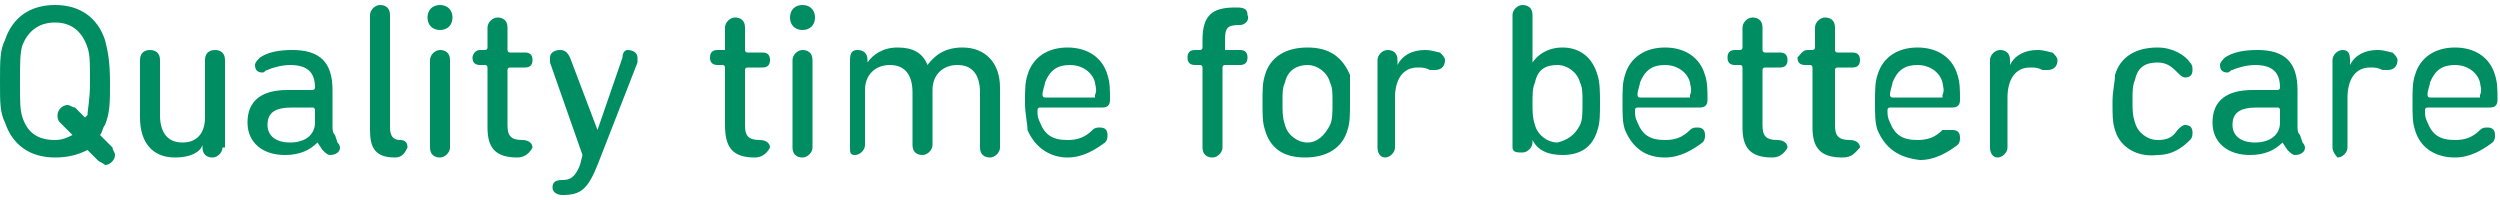
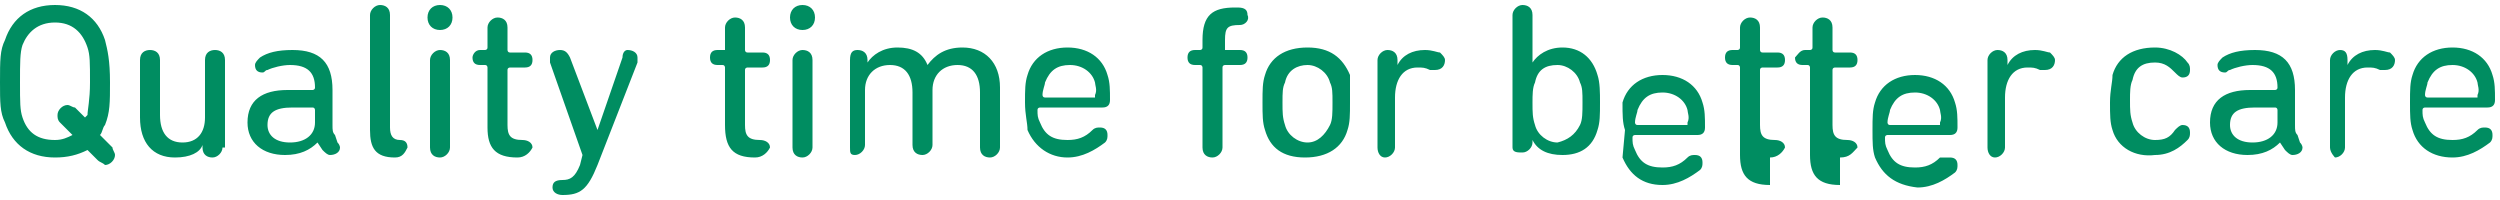
<svg xmlns="http://www.w3.org/2000/svg" viewBox="0 0 100 8">
-   <path d="M.2 4.9C0 4.5 0 4.1 0 3.3c0-.9 0-1.3.2-1.7.3-.9 1-1.4 2-1.4s1.7.5 2 1.4c.1.4.2.8.2 1.7 0 .8 0 1.2-.2 1.7-.1.1-.1.3-.2.4l.5.5c0 .1.1.2.1.3 0 .2-.2.4-.4.4-.1-.1-.2-.1-.3-.2L3.5 6c-.4.2-.8.3-1.3.3-1 0-1.7-.5-2-1.4m2.7.5l-.5-.5c-.1-.1-.1-.2-.1-.3 0-.2.2-.4.4-.4.1 0 .2.1.3.1l.4.4.1-.1c0-.2.1-.6.1-1.3 0-.8 0-1.1-.1-1.4-.2-.6-.6-1-1.3-1-.7 0-1.1.4-1.3.9-.1.3-.1.7-.1 1.5s0 1.1.1 1.4c.2.6.6.9 1.3.9.3 0 .5-.1.7-.2m6 .5c0 .2-.2.4-.4.4s-.4-.1-.4-.4v-.1c-.1.3-.5.5-1.1.5-.9 0-1.4-.6-1.4-1.6V2.4c0-.3.2-.4.4-.4s.4.1.4.4v2.2c0 .7.3 1.1.9 1.1.6 0 .9-.4.9-1V2.4c0-.3.2-.4.4-.4s.4.1.4.4v3.5zm4.7 0c0 .2-.2.3-.4.3-.1 0-.2-.1-.3-.2l-.2-.3c-.3.3-.7.5-1.3.5-.9 0-1.5-.5-1.5-1.3 0-.9.6-1.3 1.6-1.3h1s.1 0 .1-.1c0-.6-.3-.9-1-.9-.3 0-.7.1-.9.2-.1 0-.1.1-.2.1-.2 0-.3-.1-.3-.3 0-.1.1-.2.2-.3.3-.2.7-.3 1.3-.3 1.1 0 1.6.5 1.6 1.6V5c0 .2 0 .3.1.4l.1.3c.1.1.1.2.1.2m-1-1v-.5s0-.1-.1-.1h-.8c-.7 0-1 .2-1 .7 0 .4.3.7.9.7.6 0 1-.3 1-.8m3.2 1.4c-.8 0-1-.4-1-1.1V.6c0-.2.2-.4.4-.4s.4.1.4.4v4.5c0 .3.1.5.4.5.2 0 .3.1.3.3-.1.2-.2.4-.5.4zM17.1.7c0-.3.2-.5.5-.5s.5.2.5.5-.2.5-.5.5-.5-.2-.5-.5m.1 1.7c0-.2.2-.4.4-.4s.4.1.4.4v3.5c0 .2-.2.4-.4.4s-.4-.1-.4-.4V2.4zm3.5 3.9c-.9 0-1.2-.4-1.2-1.2V2.7s0-.1-.1-.1h-.2c-.2 0-.3-.1-.3-.3 0-.1.1-.3.3-.3h.2s.1 0 .1-.1v-.8c0-.2.2-.4.4-.4s.4.1.4.4V2s0 .1.1.1h.6c.2 0 .3.1.3.3 0 .2-.1.3-.3.3h-.6s-.1 0-.1.1V5c0 .4.1.6.6.6.2 0 .4.1.4.3-.1.2-.3.4-.6.4zm1.8 1.5c-.2 0-.4-.1-.4-.3 0-.2.1-.3.4-.3.3 0 .5-.1.7-.6l.1-.4L22 2.5v-.2c0-.2.2-.3.4-.3s.3.1.4.3l1.1 2.9 1-2.9c0-.2.1-.3.2-.3.2 0 .4.1.4.3v.2l-1.6 4.1c-.4 1-.7 1.2-1.4 1.2zm7.7-1.5c-.9 0-1.2-.4-1.2-1.3V2.7s0-.1-.1-.1h-.2c-.2 0-.3-.1-.3-.3 0-.2.1-.3.3-.3h.3v-.9c0-.2.2-.4.4-.4s.4.1.4.4V2s0 .1.1.1h.6c.2 0 .3.1.3.3 0 .2-.1.3-.3.3h-.6s-.1 0-.1.1V5c0 .4.1.6.6.6.2 0 .4.1.4.3-.1.2-.3.4-.6.4zM31.6.7c0-.3.2-.5.5-.5s.5.2.5.5-.2.5-.5.5-.5-.2-.5-.5m.1 1.7c0-.2.2-.4.4-.4s.4.1.4.4v3.5c0 .2-.2.4-.4.4s-.4-.1-.4-.4V2.4zm2.3 0c0-.3.1-.4.3-.4s.4.1.4.4v.1c.2-.3.6-.6 1.2-.6s1 .2 1.2.7c.3-.4.7-.7 1.4-.7.9 0 1.5.6 1.5 1.6v2.4c0 .2-.2.4-.4.4s-.4-.1-.4-.4V3.7c0-.7-.3-1.1-.9-1.1-.6 0-1 .4-1 1v2.2c0 .2-.2.4-.4.4s-.4-.1-.4-.4V3.7c0-.7-.3-1.1-.9-1.1-.6 0-1 .4-1 1v2.2c0 .2-.2.4-.4.4s-.2-.1-.2-.3V2.4zm7.1 2.8c0-.3-.1-.6-.1-1.1s0-.8.1-1.1c.2-.7.8-1.1 1.6-1.1s1.4.4 1.6 1.1c.1.3.1.6.1 1 0 .2-.1.3-.3.3h-2.5s-.1 0-.1.1c0 .2 0 .3.1.5.2.5.5.7 1.1.7.4 0 .7-.1 1-.4.1-.1.2-.1.3-.1.2 0 .3.1.3.3 0 .1 0 .2-.1.3-.4.3-.9.6-1.5.6-.7 0-1.3-.4-1.6-1.1m2.7-1.4c.1-.2 0-.4 0-.5-.1-.4-.5-.7-1-.7s-.8.2-1 .7c0 .1-.1.3-.1.5 0 0 0 .1.1.1h2zM49.6 2c.2 0 .3.1.3.3 0 .2-.1.3-.3.3H49s-.1 0-.1.1v3.2c0 .2-.2.4-.4.4s-.4-.1-.4-.4V2.7s0-.1-.1-.1h-.2c-.2 0-.3-.1-.3-.3 0-.2.1-.3.3-.3h.2s.1 0 .1-.1v-.3c0-1 .4-1.3 1.3-1.3h.1c.3 0 .4.1.4.3.1.2-.1.4-.3.4-.5 0-.6.1-.6.6V2h.6zm1 3.2c-.1-.3-.1-.6-.1-1.1 0-.5 0-.8.1-1.1.2-.7.8-1.1 1.7-1.1s1.4.4 1.7 1.1v1.1c0 .5 0 .8-.1 1.1-.2.7-.8 1.1-1.7 1.1s-1.4-.4-1.6-1.1m2.6-.2c.1-.2.1-.5.1-.9s0-.6-.1-.8c-.1-.4-.5-.7-.9-.7s-.8.2-.9.7c-.1.2-.1.4-.1.8s0 .6.1.9c.1.4.5.7.9.7s.7-.3.9-.7m1.9.9V2.4c0-.2.2-.4.4-.4s.4.1.4.4v.2c.2-.4.6-.6 1.1-.6.3 0 .5.1.6.1.1.1.2.2.2.3 0 .2-.1.4-.4.4h-.2c-.2-.1-.3-.1-.5-.1-.6 0-.9.5-.9 1.2v2c0 .2-.2.4-.4.4s-.3-.2-.3-.4m5.4 0V.6c0-.2.2-.4.4-.4s.4.1.4.4v1.9c.2-.3.6-.6 1.2-.6.7 0 1.2.4 1.4 1.1.1.3.1.7.1 1.1 0 .5 0 .8-.1 1.1-.2.7-.7 1-1.4 1-.6 0-1-.2-1.2-.6v.1c0 .2-.2.4-.4.4s-.4 0-.4-.2m2.7-.9c.1-.2.1-.5.1-.9s0-.6-.1-.8c-.1-.4-.5-.7-.9-.7-.5 0-.8.2-.9.7-.1.2-.1.5-.1.8 0 .4 0 .6.1.9.1.4.5.7.9.7.4-.1.7-.3.9-.7m1.8.2c-.1-.3-.1-.6-.1-1.1s0-.8.1-1.1c.2-.7.8-1.1 1.6-1.1s1.4.4 1.6 1.1c.1.3.1.6.1 1 0 .2-.1.3-.3.3h-2.5s-.1 0-.1.1c0 .2 0 .3.1.5.2.5.5.7 1.1.7.4 0 .7-.1 1-.4.1-.1.2-.1.3-.1.2 0 .3.1.3.3 0 .1 0 .2-.1.3-.4.3-.9.6-1.5.6-.8 0-1.3-.4-1.6-1.1m2.6-1.4c.1 0 .1 0 0 0 .1-.2 0-.4 0-.5-.1-.4-.5-.7-1-.7s-.8.2-1 .7c0 .1-.1.3-.1.5 0 0 0 .1.1.1h2zm3.3 2.5c-.9 0-1.2-.4-1.2-1.2V2.7s0-.1-.1-.1h-.2c-.2 0-.3-.1-.3-.3 0-.2.1-.3.3-.3h.2s.1 0 .1-.1v-.8c0-.2.2-.4.4-.4s.4.1.4.4V2s0 .1.1.1h.6c.2 0 .3.1.3.3 0 .2-.1.3-.3.3h-.6s-.1 0-.1.1V5c0 .4.1.6.6.6.2 0 .4.1.4.3-.1.2-.3.4-.6.4zm2.8 0c-.9 0-1.2-.4-1.2-1.2V2.7s0-.1-.1-.1h-.2c-.2 0-.3-.1-.3-.3.1-.1.2-.3.4-.3h.2s.1 0 .1-.1v-.8c0-.2.2-.4.4-.4s.4.1.4.4V2s0 .1.1.1h.6c.2 0 .3.1.3.3 0 .2-.1.3-.3.3h-.6s-.1 0-.1.1V5c0 .4.1.6.6.6.2 0 .4.1.4.3-.2.2-.3.4-.7.4zm1.4-1.1c-.1-.3-.1-.6-.1-1.1s0-.8.1-1.1c.2-.7.8-1.1 1.6-1.1s1.4.4 1.6 1.1c.1.3.1.6.1 1 0 .2-.1.3-.3.3h-2.5s-.1 0-.1.1c0 .2 0 .3.1.5.2.5.5.7 1.1.7.4 0 .7-.1 1-.4h.4c.2 0 .3.1.3.3 0 .1 0 .2-.1.3-.4.3-.9.6-1.5.6-.9-.1-1.4-.5-1.7-1.2m2.6-1.4c.1 0 .1 0 0 0 .1-.2 0-.4 0-.5-.1-.4-.5-.7-1-.7s-.8.2-1 .7c0 .1-.1.3-.1.5 0 0 0 .1.1.1h2zm1.9 2.1V2.4c0-.2.2-.4.4-.4s.4.1.4.4v.2c.2-.4.6-.6 1.1-.6.3 0 .5.1.6.1.1.1.2.2.2.3 0 .2-.1.4-.4.4h-.2c-.2-.1-.3-.1-.5-.1-.6 0-.9.5-.9 1.2v2c0 .2-.2.4-.4.4s-.3-.2-.3-.4m5-.7c-.1-.3-.1-.6-.1-1.1 0-.5.1-.8.1-1.1.2-.7.8-1.1 1.7-1.1.6 0 1.1.3 1.3.6.1.1.1.2.1.3 0 .2-.1.3-.3.3-.1 0-.2-.1-.3-.2-.2-.2-.4-.4-.8-.4-.5 0-.8.2-.9.7-.1.2-.1.5-.1.8 0 .4 0 .6.1.9.1.4.5.7.9.7s.6-.1.8-.4c.1-.1.2-.2.3-.2.2 0 .3.1.3.3 0 .1 0 .2-.1.3-.3.3-.7.6-1.3.6-.8.1-1.5-.3-1.7-1m7.6.7c0 .2-.2.3-.4.3-.1 0-.2-.1-.3-.2l-.2-.3c-.3.3-.7.5-1.3.5-.9 0-1.5-.5-1.5-1.3 0-.9.6-1.3 1.6-1.3h1s.1 0 .1-.1c0-.6-.3-.9-1-.9-.3 0-.7.1-.9.2-.1 0-.1.1-.2.1-.2 0-.3-.1-.3-.3 0-.1.1-.2.2-.3.3-.2.7-.3 1.3-.3 1.1 0 1.6.5 1.6 1.6V5c0 .2 0 .3.1.4l.1.3c.1.1.1.2.1.2m-1-1v-.5s0-.1-.1-.1h-.8c-.7 0-1 .2-1 .7 0 .4.3.7.9.7.6 0 1-.3 1-.8m2.1 1V2.4c0-.2.2-.4.4-.4s.3.1.3.4v.2c.2-.4.6-.6 1.1-.6.3 0 .5.1.6.1.1.1.2.2.2.3 0 .2-.1.4-.4.4h-.2c-.2-.1-.3-.1-.5-.1-.6 0-.9.5-.9 1.2v2c0 .2-.2.4-.4.4 0 0-.2-.2-.2-.4m3.3-.7c-.1-.3-.1-.6-.1-1.1s0-.8.1-1.1c.2-.7.8-1.1 1.6-1.1s1.4.4 1.6 1.1c.1.3.1.6.1 1 0 .2-.1.3-.3.3h-2.5s-.1 0-.1.1c0 .2 0 .3.1.5.2.5.5.7 1.1.7.4 0 .7-.1 1-.4.1-.1.2-.1.3-.1.2 0 .3.1.3.3 0 .1 0 .2-.1.3-.4.3-.9.6-1.5.6-.8 0-1.4-.4-1.6-1.1m2.6-1.4c.1-.2 0-.4 0-.5-.1-.4-.5-.7-1-.7s-.8.2-1 .7c0 .1-.1.3-.1.5 0 0 0 .1.1.1h2z" fill="#008d61" />
+   <path d="M.2 4.9C0 4.5 0 4.1 0 3.3c0-.9 0-1.3.2-1.7.3-.9 1-1.4 2-1.4s1.7.5 2 1.4c.1.4.2.8.2 1.7 0 .8 0 1.2-.2 1.7-.1.1-.1.3-.2.4l.5.5c0 .1.1.2.1.3 0 .2-.2.4-.4.4-.1-.1-.2-.1-.3-.2L3.5 6c-.4.2-.8.3-1.3.3-1 0-1.7-.5-2-1.4m2.7.5l-.5-.5c-.1-.1-.1-.2-.1-.3 0-.2.2-.4.4-.4.1 0 .2.1.3.1l.4.4.1-.1c0-.2.1-.6.1-1.3 0-.8 0-1.1-.1-1.4-.2-.6-.6-1-1.3-1-.7 0-1.1.4-1.3.9-.1.3-.1.7-.1 1.5s0 1.1.1 1.4c.2.6.6.9 1.3.9.3 0 .5-.1.7-.2m6 .5c0 .2-.2.4-.4.4s-.4-.1-.4-.4v-.1c-.1.3-.5.5-1.1.5-.9 0-1.4-.6-1.4-1.6V2.4c0-.3.2-.4.4-.4s.4.1.4.4v2.2c0 .7.3 1.1.9 1.1.6 0 .9-.4.9-1V2.4c0-.3.2-.4.4-.4s.4.1.4.4v3.5zm4.7 0c0 .2-.2.3-.4.3-.1 0-.2-.1-.3-.2l-.2-.3c-.3.3-.7.5-1.3.5-.9 0-1.5-.5-1.5-1.3 0-.9.6-1.3 1.6-1.3h1s.1 0 .1-.1c0-.6-.3-.9-1-.9-.3 0-.7.1-.9.2-.1 0-.1.1-.2.1-.2 0-.3-.1-.3-.3 0-.1.1-.2.2-.3.3-.2.7-.3 1.3-.3 1.1 0 1.6.5 1.6 1.6V5c0 .2 0 .3.1.4l.1.3c.1.1.1.2.1.2m-1-1v-.5s0-.1-.1-.1h-.8c-.7 0-1 .2-1 .7 0 .4.3.7.9.7.6 0 1-.3 1-.8m3.2 1.4c-.8 0-1-.4-1-1.1V.6c0-.2.2-.4.4-.4s.4.1.4.4v4.5c0 .3.1.5.4.5.2 0 .3.1.3.3-.1.2-.2.4-.5.4zM17.1.7c0-.3.2-.5.5-.5s.5.2.5.5-.2.5-.5.5-.5-.2-.5-.5m.1 1.7c0-.2.2-.4.4-.4s.4.1.4.4v3.5c0 .2-.2.4-.4.4s-.4-.1-.4-.4V2.4zm3.5 3.9c-.9 0-1.2-.4-1.2-1.2V2.7s0-.1-.1-.1h-.2c-.2 0-.3-.1-.3-.3 0-.1.1-.3.3-.3h.2s.1 0 .1-.1v-.8c0-.2.2-.4.4-.4s.4.1.4.4V2s0 .1.1.1h.6c.2 0 .3.1.3.3 0 .2-.1.3-.3.3h-.6s-.1 0-.1.1V5c0 .4.1.6.6.6.2 0 .4.1.4.3-.1.2-.3.4-.6.4zm1.8 1.5c-.2 0-.4-.1-.4-.3 0-.2.1-.3.4-.3.3 0 .5-.1.7-.6l.1-.4L22 2.5v-.2c0-.2.2-.3.4-.3s.3.1.4.3l1.1 2.9 1-2.9c0-.2.1-.3.2-.3.2 0 .4.1.4.3v.2l-1.6 4.1c-.4 1-.7 1.2-1.4 1.2zm7.7-1.5c-.9 0-1.2-.4-1.2-1.3V2.7s0-.1-.1-.1h-.2c-.2 0-.3-.1-.3-.3 0-.2.1-.3.3-.3h.3v-.9c0-.2.2-.4.4-.4s.4.1.4.4V2s0 .1.1.1h.6c.2 0 .3.1.3.3 0 .2-.1.3-.3.3h-.6s-.1 0-.1.1V5c0 .4.1.6.6.6.2 0 .4.1.4.3-.1.2-.3.4-.6.4zM31.6.7c0-.3.2-.5.5-.5s.5.2.5.5-.2.5-.5.5-.5-.2-.5-.5m.1 1.7c0-.2.2-.4.4-.4s.4.1.4.4v3.5c0 .2-.2.4-.4.4s-.4-.1-.4-.4V2.4zm2.3 0c0-.3.1-.4.3-.4s.4.1.4.4v.1c.2-.3.6-.6 1.2-.6s1 .2 1.2.7c.3-.4.7-.7 1.4-.7.9 0 1.5.6 1.5 1.6v2.4c0 .2-.2.4-.4.4s-.4-.1-.4-.4V3.7c0-.7-.3-1.1-.9-1.1-.6 0-1 .4-1 1v2.2c0 .2-.2.4-.4.4s-.4-.1-.4-.4V3.7c0-.7-.3-1.1-.9-1.1-.6 0-1 .4-1 1v2.2c0 .2-.2.4-.4.4s-.2-.1-.2-.3V2.4zm7.1 2.8c0-.3-.1-.6-.1-1.1s0-.8.1-1.1c.2-.7.8-1.1 1.6-1.1s1.4.4 1.6 1.1c.1.3.1.6.1 1 0 .2-.1.3-.3.3h-2.5s-.1 0-.1.1c0 .2 0 .3.1.5.2.5.5.7 1.1.7.4 0 .7-.1 1-.4.1-.1.2-.1.3-.1.2 0 .3.1.3.3 0 .1 0 .2-.1.3-.4.3-.9.6-1.5.6-.7 0-1.3-.4-1.6-1.1m2.7-1.4c.1-.2 0-.4 0-.5-.1-.4-.5-.7-1-.7s-.8.2-1 .7c0 .1-.1.3-.1.5 0 0 0 .1.1.1h2zM49.6 2c.2 0 .3.1.3.3 0 .2-.1.3-.3.3H49s-.1 0-.1.1v3.2c0 .2-.2.4-.4.4s-.4-.1-.4-.4V2.7s0-.1-.1-.1h-.2c-.2 0-.3-.1-.3-.3 0-.2.1-.3.3-.3h.2s.1 0 .1-.1v-.3c0-1 .4-1.3 1.3-1.3h.1c.3 0 .4.1.4.3.1.2-.1.4-.3.4-.5 0-.6.1-.6.6V2h.6zm1 3.2c-.1-.3-.1-.6-.1-1.1 0-.5 0-.8.1-1.1.2-.7.8-1.1 1.7-1.1s1.4.4 1.7 1.1v1.1c0 .5 0 .8-.1 1.1-.2.7-.8 1.1-1.7 1.1s-1.4-.4-1.6-1.1m2.6-.2c.1-.2.1-.5.1-.9s0-.6-.1-.8c-.1-.4-.5-.7-.9-.7s-.8.2-.9.7c-.1.2-.1.4-.1.8s0 .6.1.9c.1.4.5.7.9.7s.7-.3.9-.7m1.9.9V2.4c0-.2.2-.4.4-.4s.4.1.4.4v.2c.2-.4.6-.6 1.1-.6.3 0 .5.1.6.1.1.1.2.2.2.3 0 .2-.1.4-.4.4h-.2c-.2-.1-.3-.1-.5-.1-.6 0-.9.5-.9 1.2v2c0 .2-.2.4-.4.4s-.3-.2-.3-.4m5.4 0V.6c0-.2.2-.4.4-.4s.4.1.4.4v1.9c.2-.3.6-.6 1.2-.6.7 0 1.2.4 1.4 1.1.1.3.1.7.1 1.1 0 .5 0 .8-.1 1.1-.2.7-.7 1-1.4 1-.6 0-1-.2-1.2-.6v.1c0 .2-.2.4-.4.4s-.4 0-.4-.2m2.7-.9c.1-.2.1-.5.1-.9s0-.6-.1-.8c-.1-.4-.5-.7-.9-.7-.5 0-.8.2-.9.7-.1.2-.1.5-.1.8 0 .4 0 .6.1.9.1.4.5.7.9.7.4-.1.7-.3.9-.7m1.8.2c-.1-.3-.1-.6-.1-1.1c.2-.7.8-1.1 1.6-1.1s1.4.4 1.6 1.1c.1.3.1.6.1 1 0 .2-.1.3-.3.3h-2.5s-.1 0-.1.1c0 .2 0 .3.1.5.2.5.5.7 1.1.7.4 0 .7-.1 1-.4.1-.1.2-.1.3-.1.2 0 .3.1.3.3 0 .1 0 .2-.1.3-.4.3-.9.6-1.5.6-.8 0-1.3-.4-1.6-1.1m2.6-1.4c.1 0 .1 0 0 0 .1-.2 0-.4 0-.5-.1-.4-.5-.7-1-.7s-.8.2-1 .7c0 .1-.1.3-.1.5 0 0 0 .1.1.1h2zm3.3 2.5c-.9 0-1.2-.4-1.2-1.2V2.7s0-.1-.1-.1h-.2c-.2 0-.3-.1-.3-.3 0-.2.1-.3.3-.3h.2s.1 0 .1-.1v-.8c0-.2.2-.4.4-.4s.4.1.4.4V2s0 .1.1.1h.6c.2 0 .3.1.3.3 0 .2-.1.3-.3.3h-.6s-.1 0-.1.1V5c0 .4.1.6.6.6.2 0 .4.1.4.3-.1.2-.3.4-.6.4zm2.8 0c-.9 0-1.2-.4-1.2-1.2V2.7s0-.1-.1-.1h-.2c-.2 0-.3-.1-.3-.3.1-.1.2-.3.4-.3h.2s.1 0 .1-.1v-.8c0-.2.2-.4.4-.4s.4.1.4.4V2s0 .1.1.1h.6c.2 0 .3.1.3.3 0 .2-.1.3-.3.3h-.6s-.1 0-.1.1V5c0 .4.1.6.6.6.2 0 .4.1.4.3-.2.2-.3.4-.7.4zm1.4-1.1c-.1-.3-.1-.6-.1-1.1s0-.8.1-1.1c.2-.7.8-1.1 1.6-1.1s1.4.4 1.6 1.1c.1.3.1.6.1 1 0 .2-.1.3-.3.3h-2.5s-.1 0-.1.1c0 .2 0 .3.1.5.2.5.5.7 1.1.7.4 0 .7-.1 1-.4h.4c.2 0 .3.1.3.3 0 .1 0 .2-.1.3-.4.3-.9.6-1.5.6-.9-.1-1.4-.5-1.7-1.2m2.6-1.4c.1 0 .1 0 0 0 .1-.2 0-.4 0-.5-.1-.4-.5-.7-1-.7s-.8.2-1 .7c0 .1-.1.3-.1.5 0 0 0 .1.1.1h2zm1.9 2.1V2.4c0-.2.2-.4.4-.4s.4.1.4.4v.2c.2-.4.6-.6 1.1-.6.3 0 .5.1.6.1.1.1.2.2.2.3 0 .2-.1.4-.4.4h-.2c-.2-.1-.3-.1-.5-.1-.6 0-.9.5-.9 1.2v2c0 .2-.2.4-.4.4s-.3-.2-.3-.4m5-.7c-.1-.3-.1-.6-.1-1.1 0-.5.1-.8.1-1.1.2-.7.8-1.1 1.7-1.1.6 0 1.1.3 1.3.6.1.1.1.2.1.3 0 .2-.1.3-.3.3-.1 0-.2-.1-.3-.2-.2-.2-.4-.4-.8-.4-.5 0-.8.2-.9.7-.1.2-.1.5-.1.8 0 .4 0 .6.1.9.1.4.5.7.9.7s.6-.1.8-.4c.1-.1.2-.2.3-.2.2 0 .3.1.3.3 0 .1 0 .2-.1.3-.3.3-.7.6-1.3.6-.8.1-1.5-.3-1.7-1m7.6.7c0 .2-.2.3-.4.3-.1 0-.2-.1-.3-.2l-.2-.3c-.3.3-.7.5-1.3.5-.9 0-1.5-.5-1.5-1.3 0-.9.6-1.3 1.6-1.3h1s.1 0 .1-.1c0-.6-.3-.9-1-.9-.3 0-.7.1-.9.2-.1 0-.1.1-.2.1-.2 0-.3-.1-.3-.3 0-.1.1-.2.2-.3.3-.2.7-.3 1.3-.3 1.1 0 1.6.5 1.6 1.6V5c0 .2 0 .3.1.4l.1.3c.1.1.1.2.1.2m-1-1v-.5s0-.1-.1-.1h-.8c-.7 0-1 .2-1 .7 0 .4.3.7.9.7.6 0 1-.3 1-.8m2.1 1V2.4c0-.2.2-.4.4-.4s.3.1.3.4v.2c.2-.4.6-.6 1.1-.6.3 0 .5.1.6.1.1.1.2.2.2.3 0 .2-.1.4-.4.4h-.2c-.2-.1-.3-.1-.5-.1-.6 0-.9.5-.9 1.2v2c0 .2-.2.4-.4.4 0 0-.2-.2-.2-.4m3.3-.7c-.1-.3-.1-.6-.1-1.1s0-.8.1-1.1c.2-.7.8-1.1 1.6-1.1s1.4.4 1.6 1.1c.1.3.1.6.1 1 0 .2-.1.3-.3.3h-2.5s-.1 0-.1.1c0 .2 0 .3.1.5.2.5.5.7 1.1.7.4 0 .7-.1 1-.4.1-.1.2-.1.3-.1.2 0 .3.1.3.3 0 .1 0 .2-.1.3-.4.3-.9.6-1.5.6-.8 0-1.4-.4-1.6-1.1m2.6-1.4c.1-.2 0-.4 0-.5-.1-.4-.5-.7-1-.7s-.8.2-1 .7c0 .1-.1.3-.1.5 0 0 0 .1.1.1h2z" fill="#008d61" />
</svg>